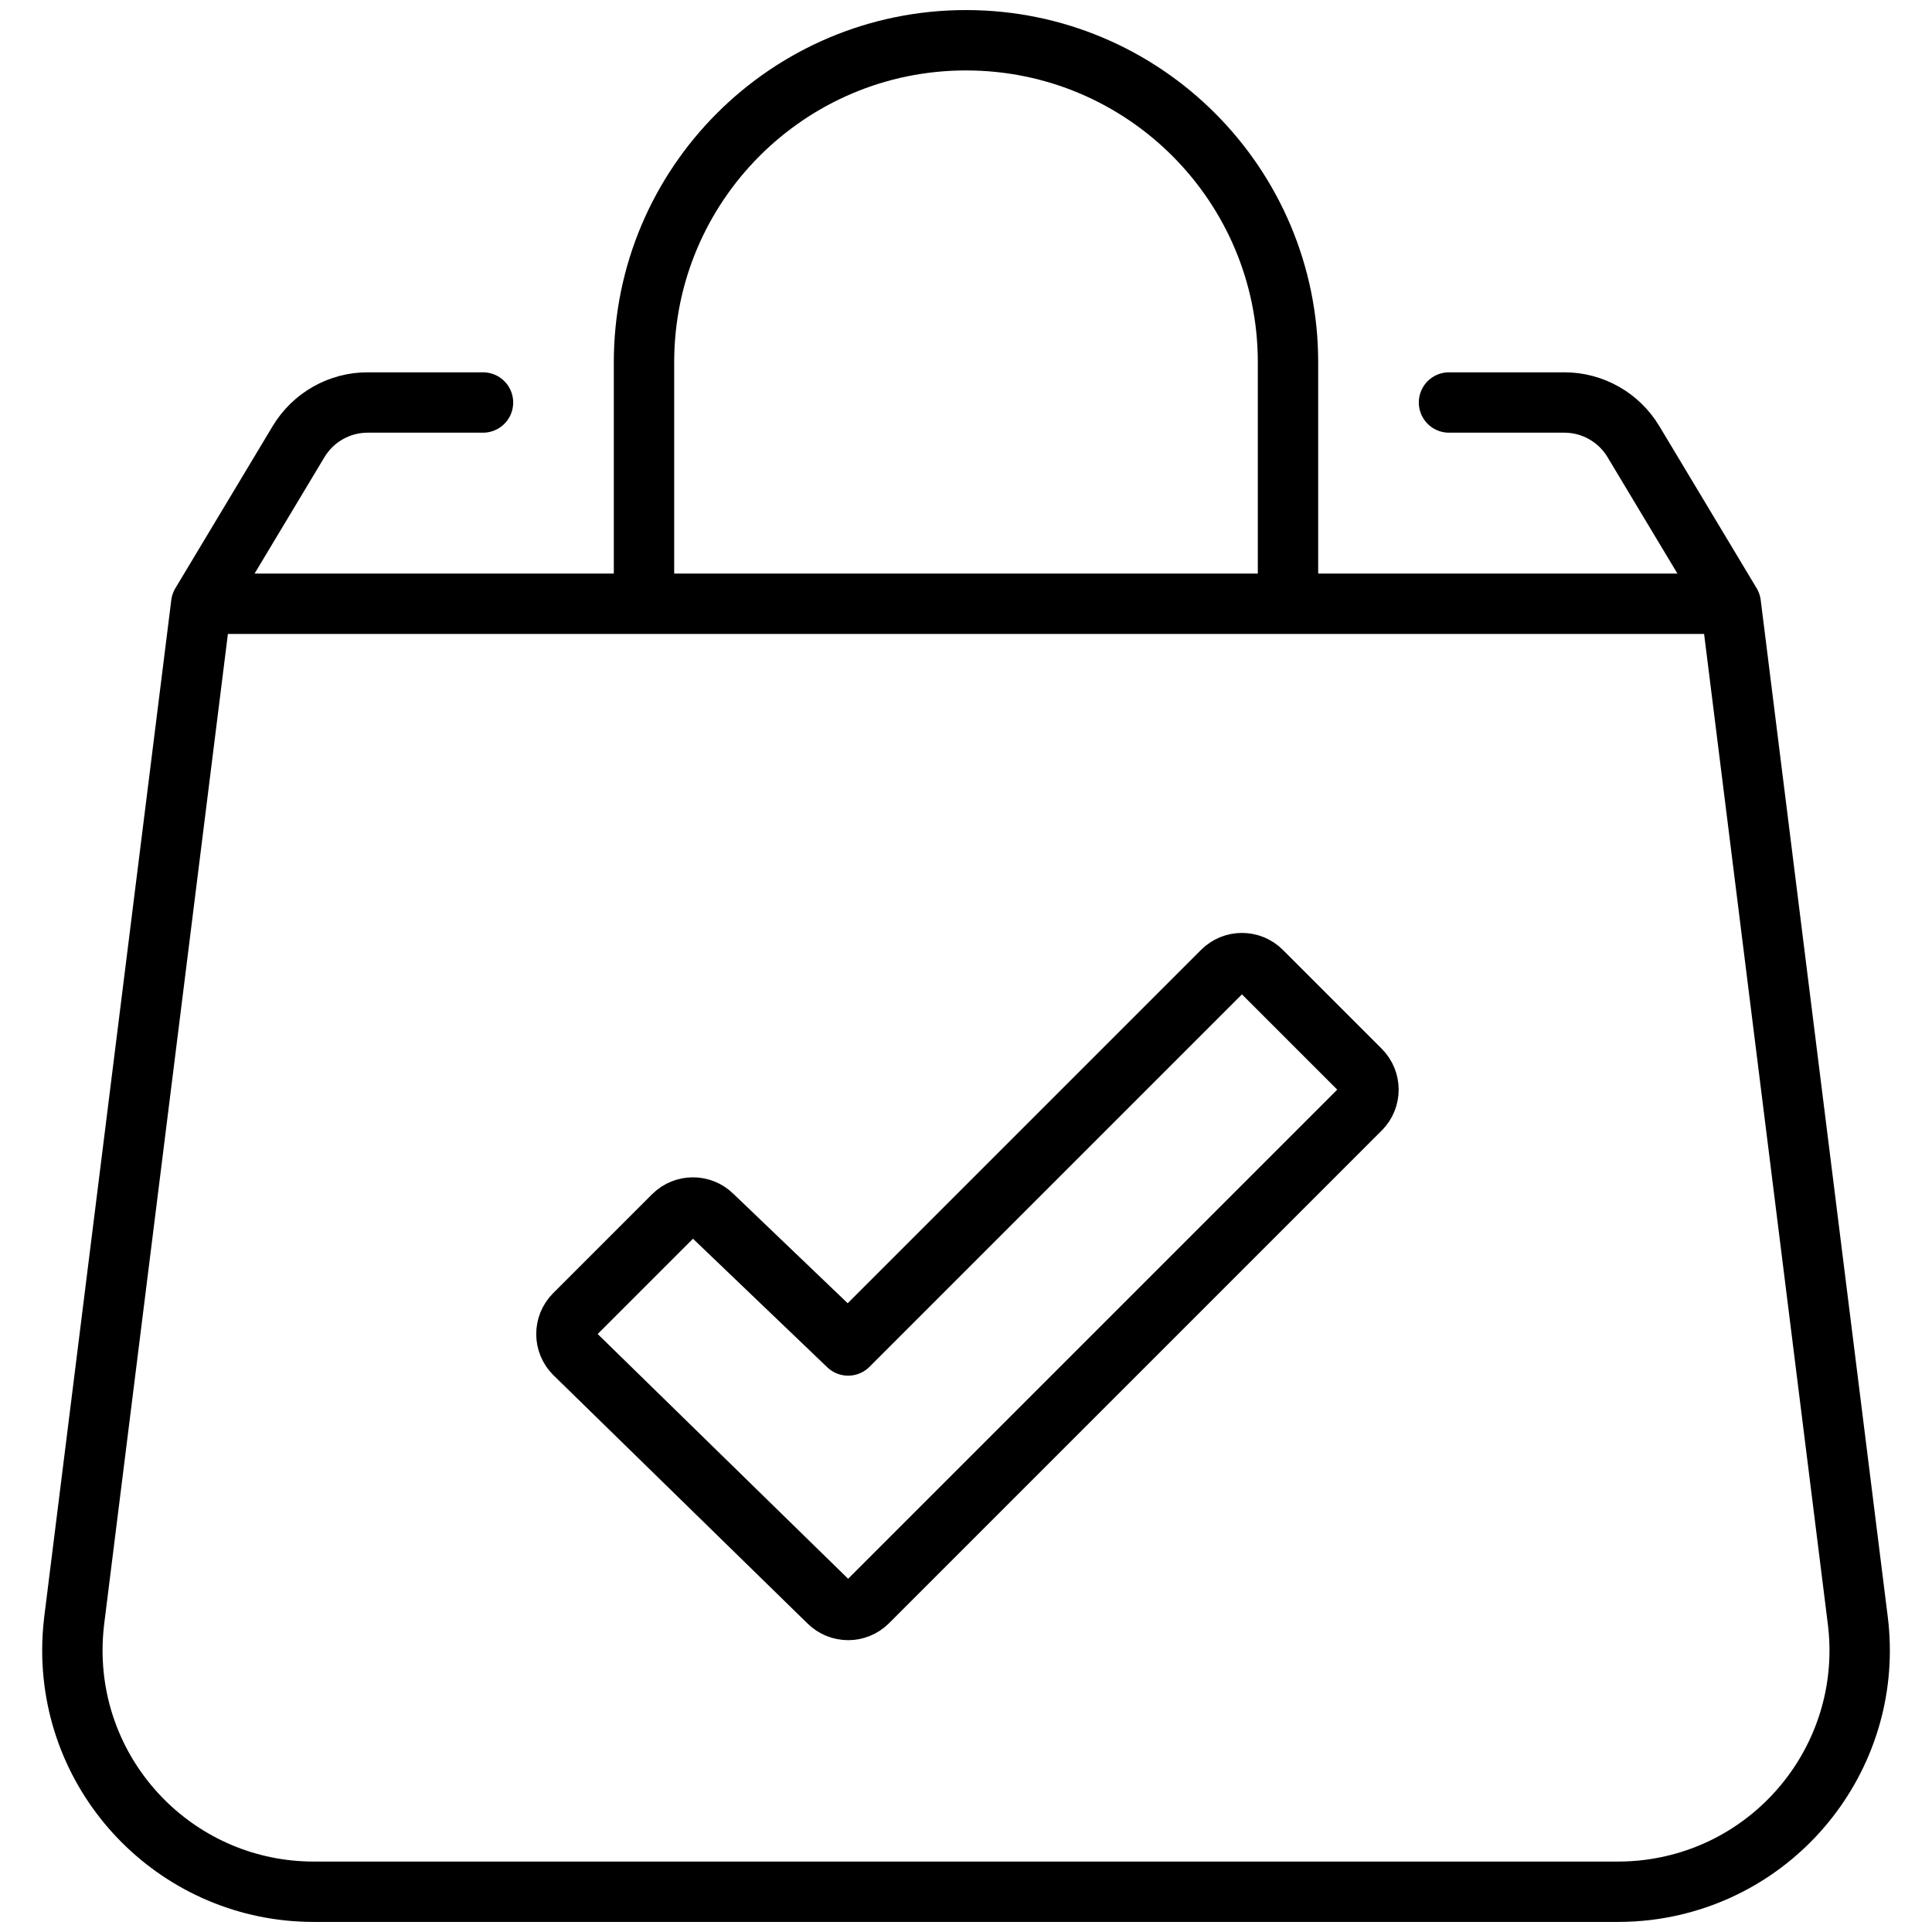
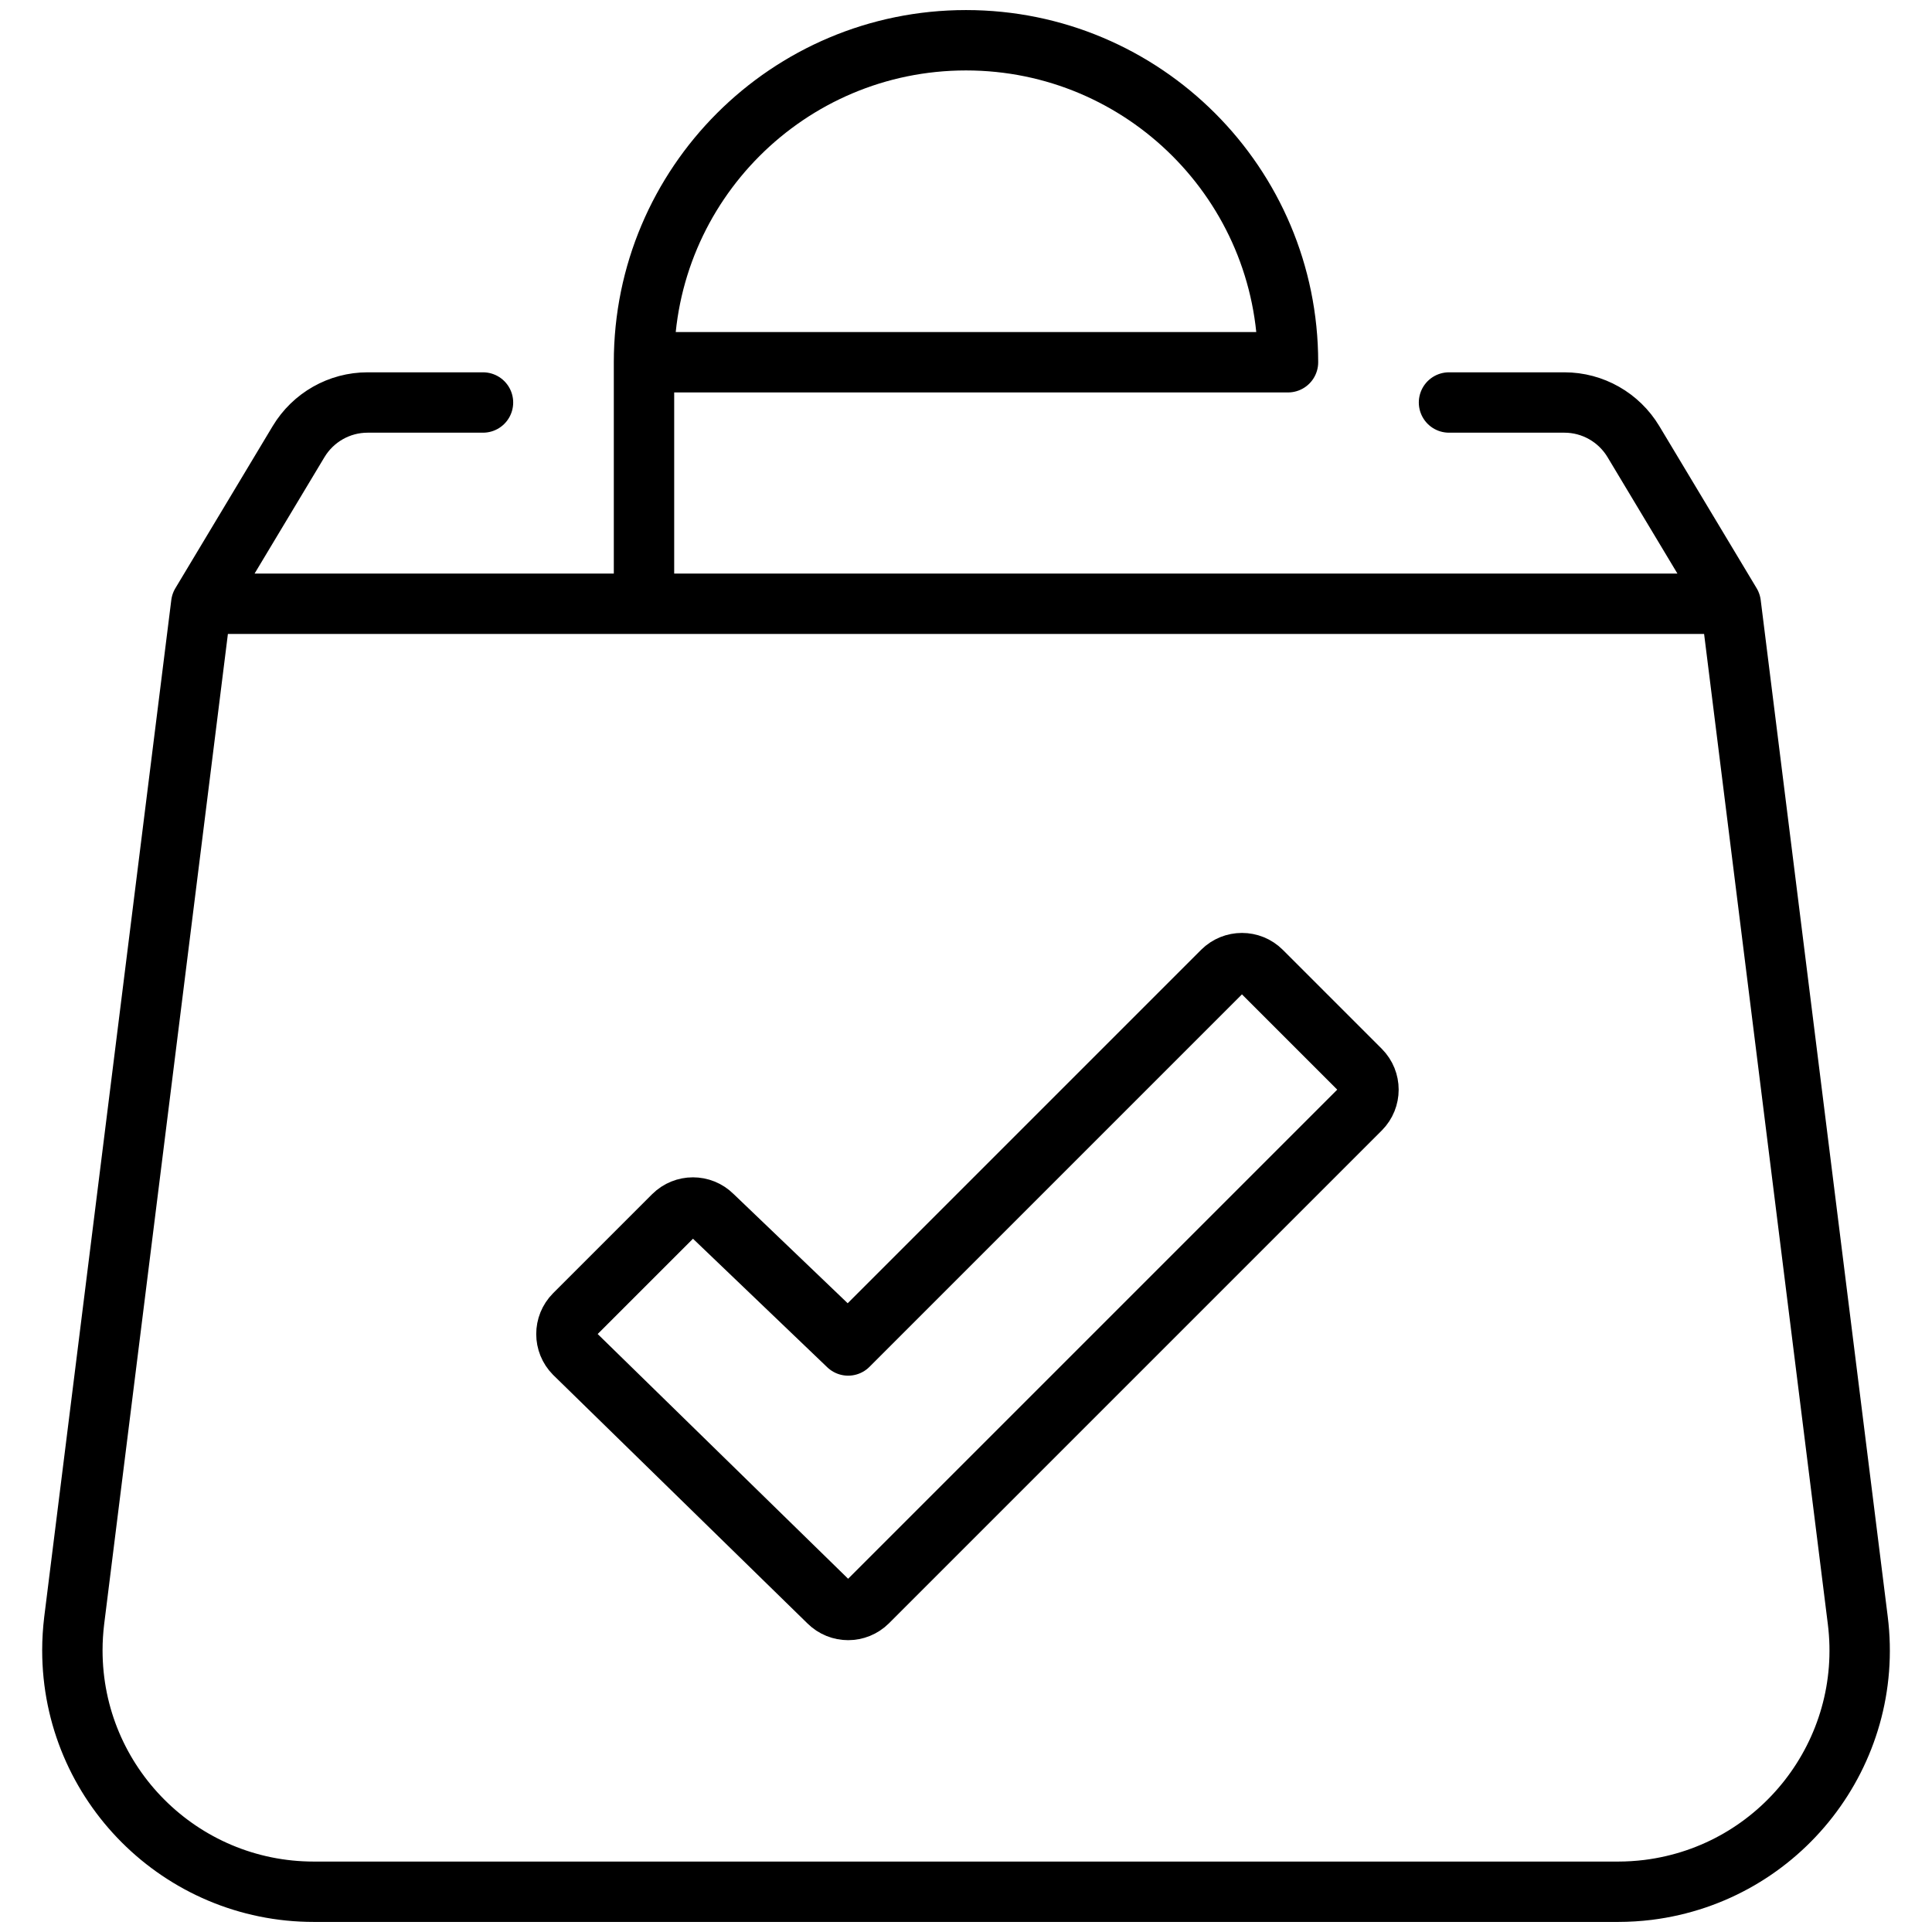
<svg xmlns="http://www.w3.org/2000/svg" width="24" height="24" viewBox="0 0 24 24" fill="none">
-   <path d="M2.5 7.5L0.922 20.128C0.907 20.252 0.899 20.376 0.899 20.501C0.899 22.158 2.243 23.501 3.9 23.5H20.1C20.225 23.5 20.349 23.492 20.473 23.477C22.117 23.271 23.284 21.772 23.078 20.128L21.5 7.5M2.5 7.5H21.5M2.5 7.5L3.709 5.486C3.89 5.185 4.215 5 4.566 5H6M21.5 7.5L20.291 5.486C20.11 5.185 19.785 5 19.434 5H18M16 4.5C16 2.291 14.209 0.5 12 0.5C9.791 0.5 8 2.291 8 4.5V7.5H16V4.5ZM15.186 12.064L10.536 16.714L8.85 15.1C8.716 14.967 8.5 14.967 8.366 15.1L7.136 16.33C7.003 16.464 7.003 16.68 7.136 16.814L10.294 19.9C10.428 20.033 10.644 20.033 10.778 19.9L16.9 13.778C17.033 13.644 17.033 13.428 16.9 13.294L15.67 12.064C15.536 11.931 15.32 11.931 15.186 12.064Z" stroke="currentColor" stroke-width="0.75" stroke-linecap="round" stroke-linejoin="round" />
+   <path d="M2.5 7.5L0.922 20.128C0.907 20.252 0.899 20.376 0.899 20.501C0.899 22.158 2.243 23.501 3.9 23.5H20.1C20.225 23.5 20.349 23.492 20.473 23.477C22.117 23.271 23.284 21.772 23.078 20.128L21.5 7.5M2.5 7.5H21.5M2.5 7.5L3.709 5.486C3.89 5.185 4.215 5 4.566 5H6M21.5 7.5L20.291 5.486C20.11 5.185 19.785 5 19.434 5H18M16 4.5C16 2.291 14.209 0.5 12 0.5C9.791 0.5 8 2.291 8 4.5V7.5V4.5ZM15.186 12.064L10.536 16.714L8.85 15.1C8.716 14.967 8.5 14.967 8.366 15.1L7.136 16.33C7.003 16.464 7.003 16.68 7.136 16.814L10.294 19.9C10.428 20.033 10.644 20.033 10.778 19.9L16.9 13.778C17.033 13.644 17.033 13.428 16.9 13.294L15.67 12.064C15.536 11.931 15.32 11.931 15.186 12.064Z" stroke="currentColor" stroke-width="0.75" stroke-linecap="round" stroke-linejoin="round" />
</svg>